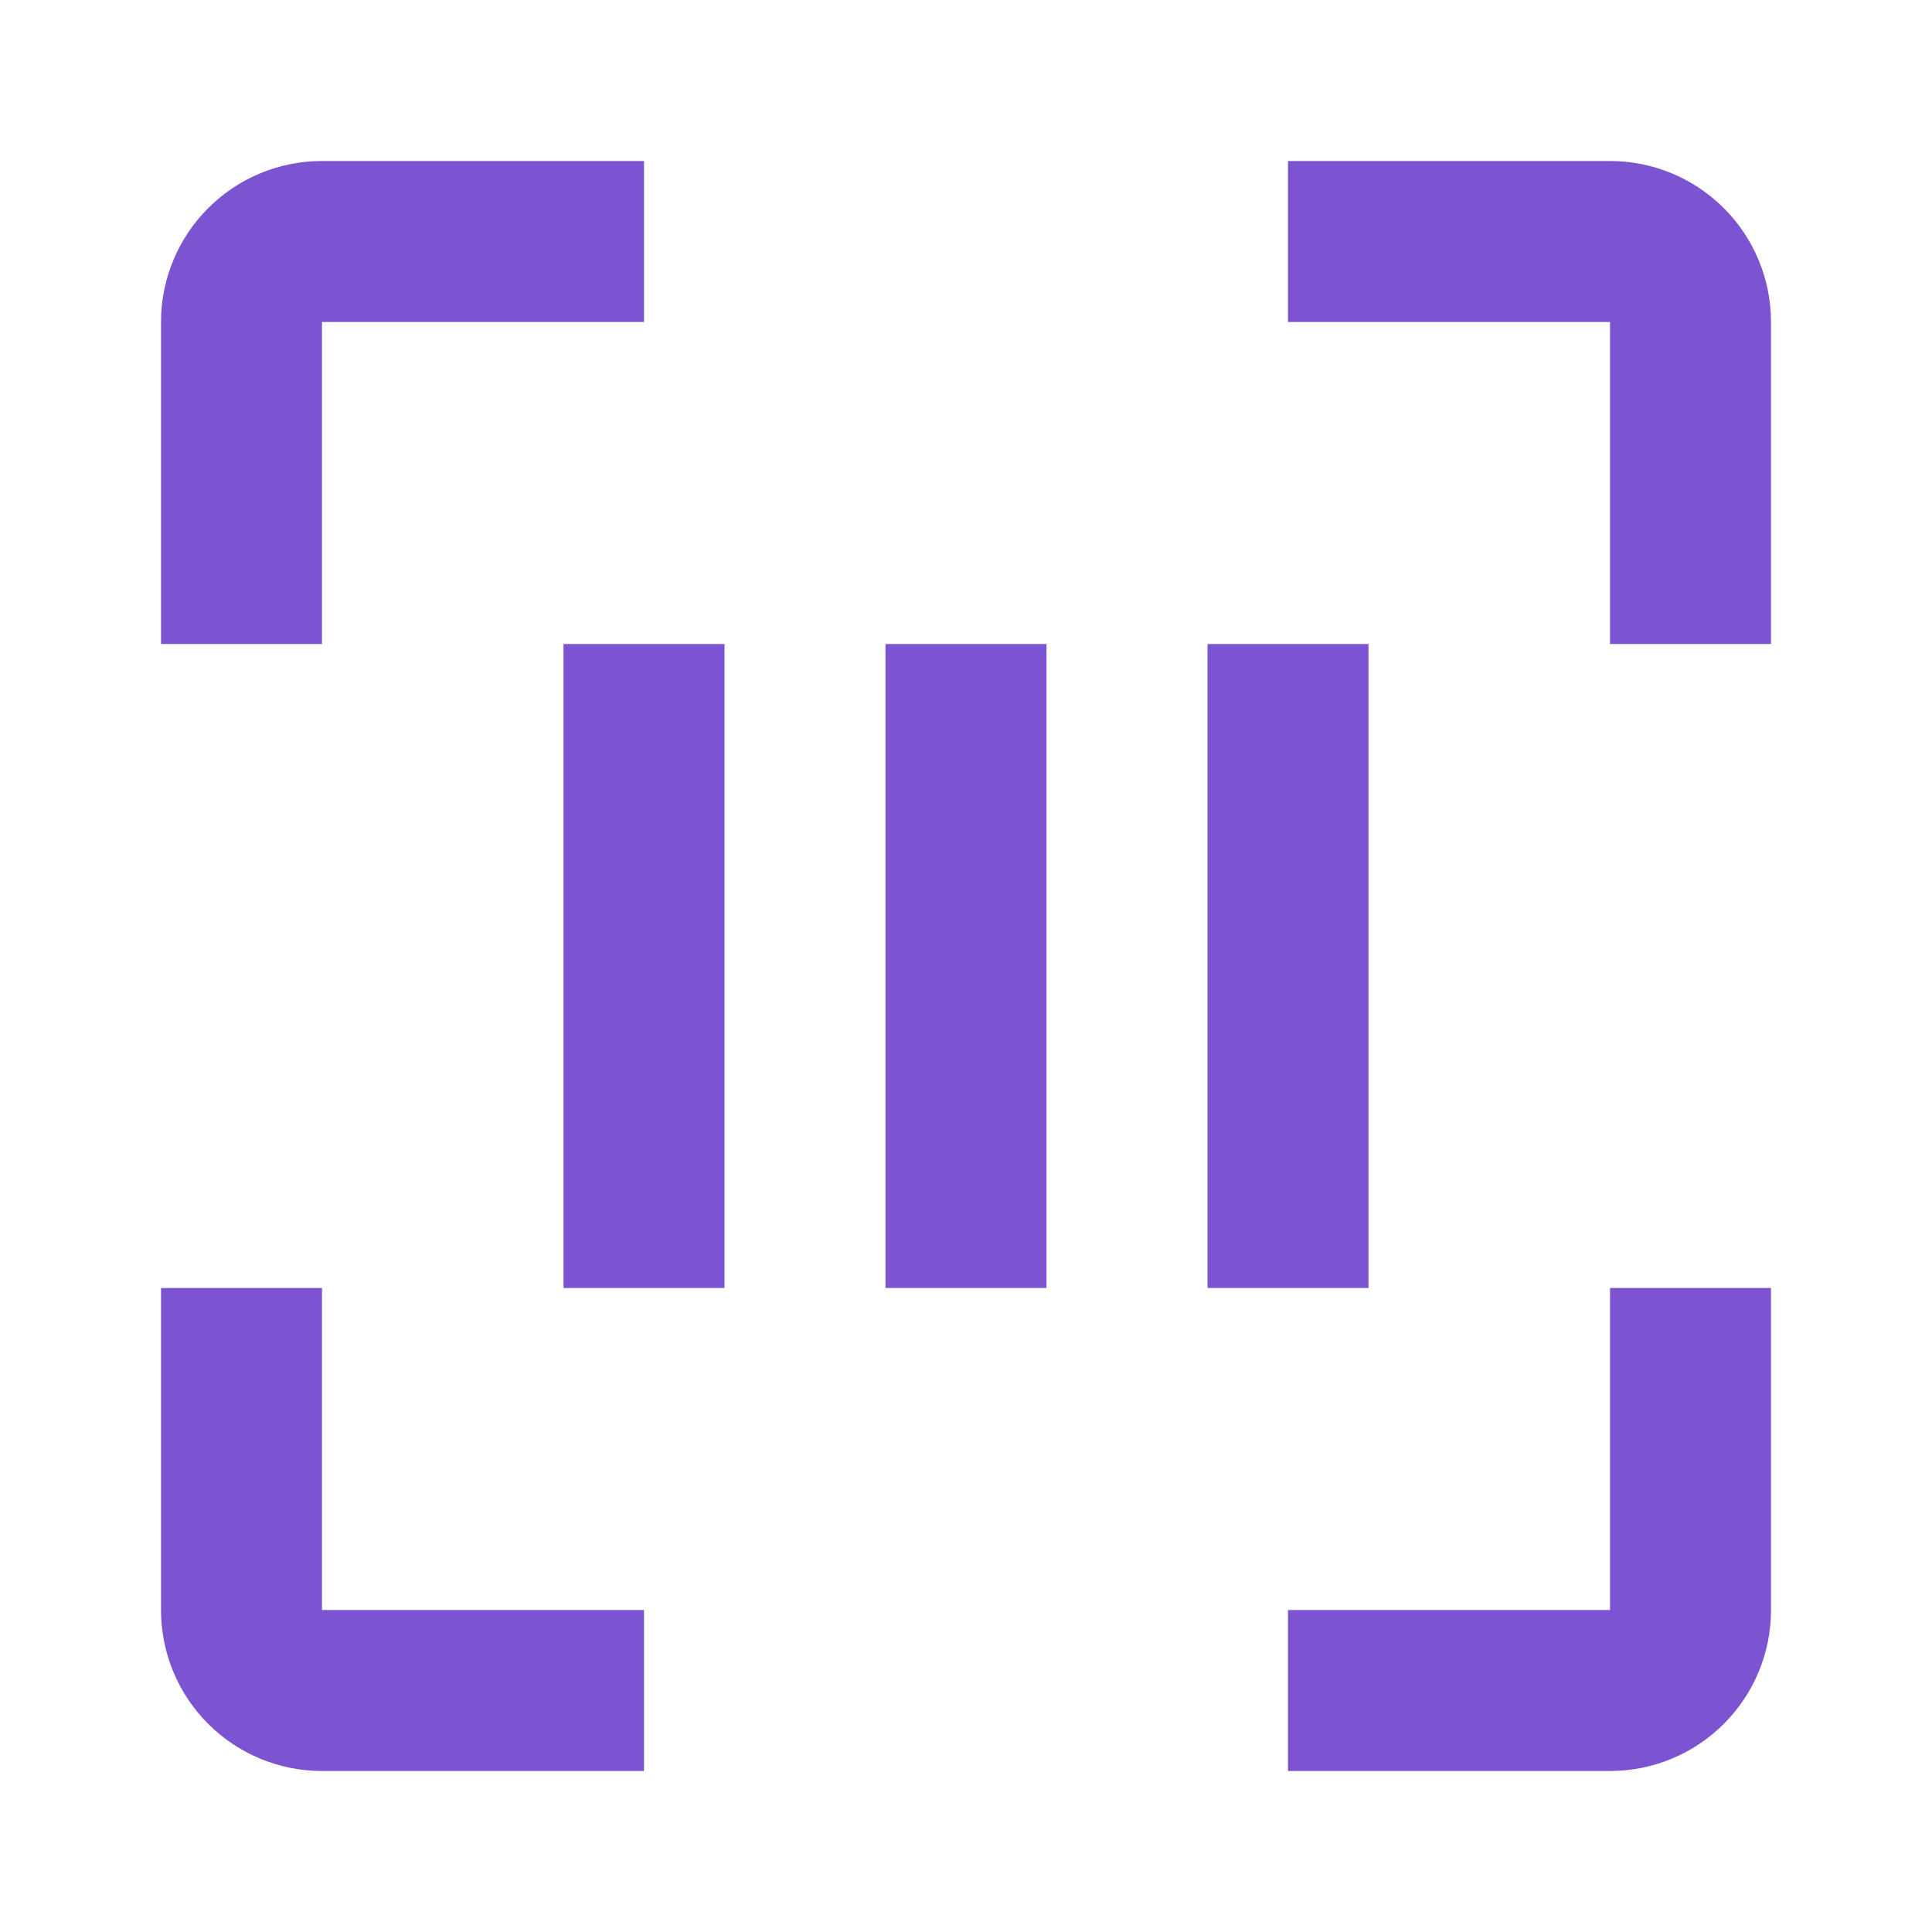
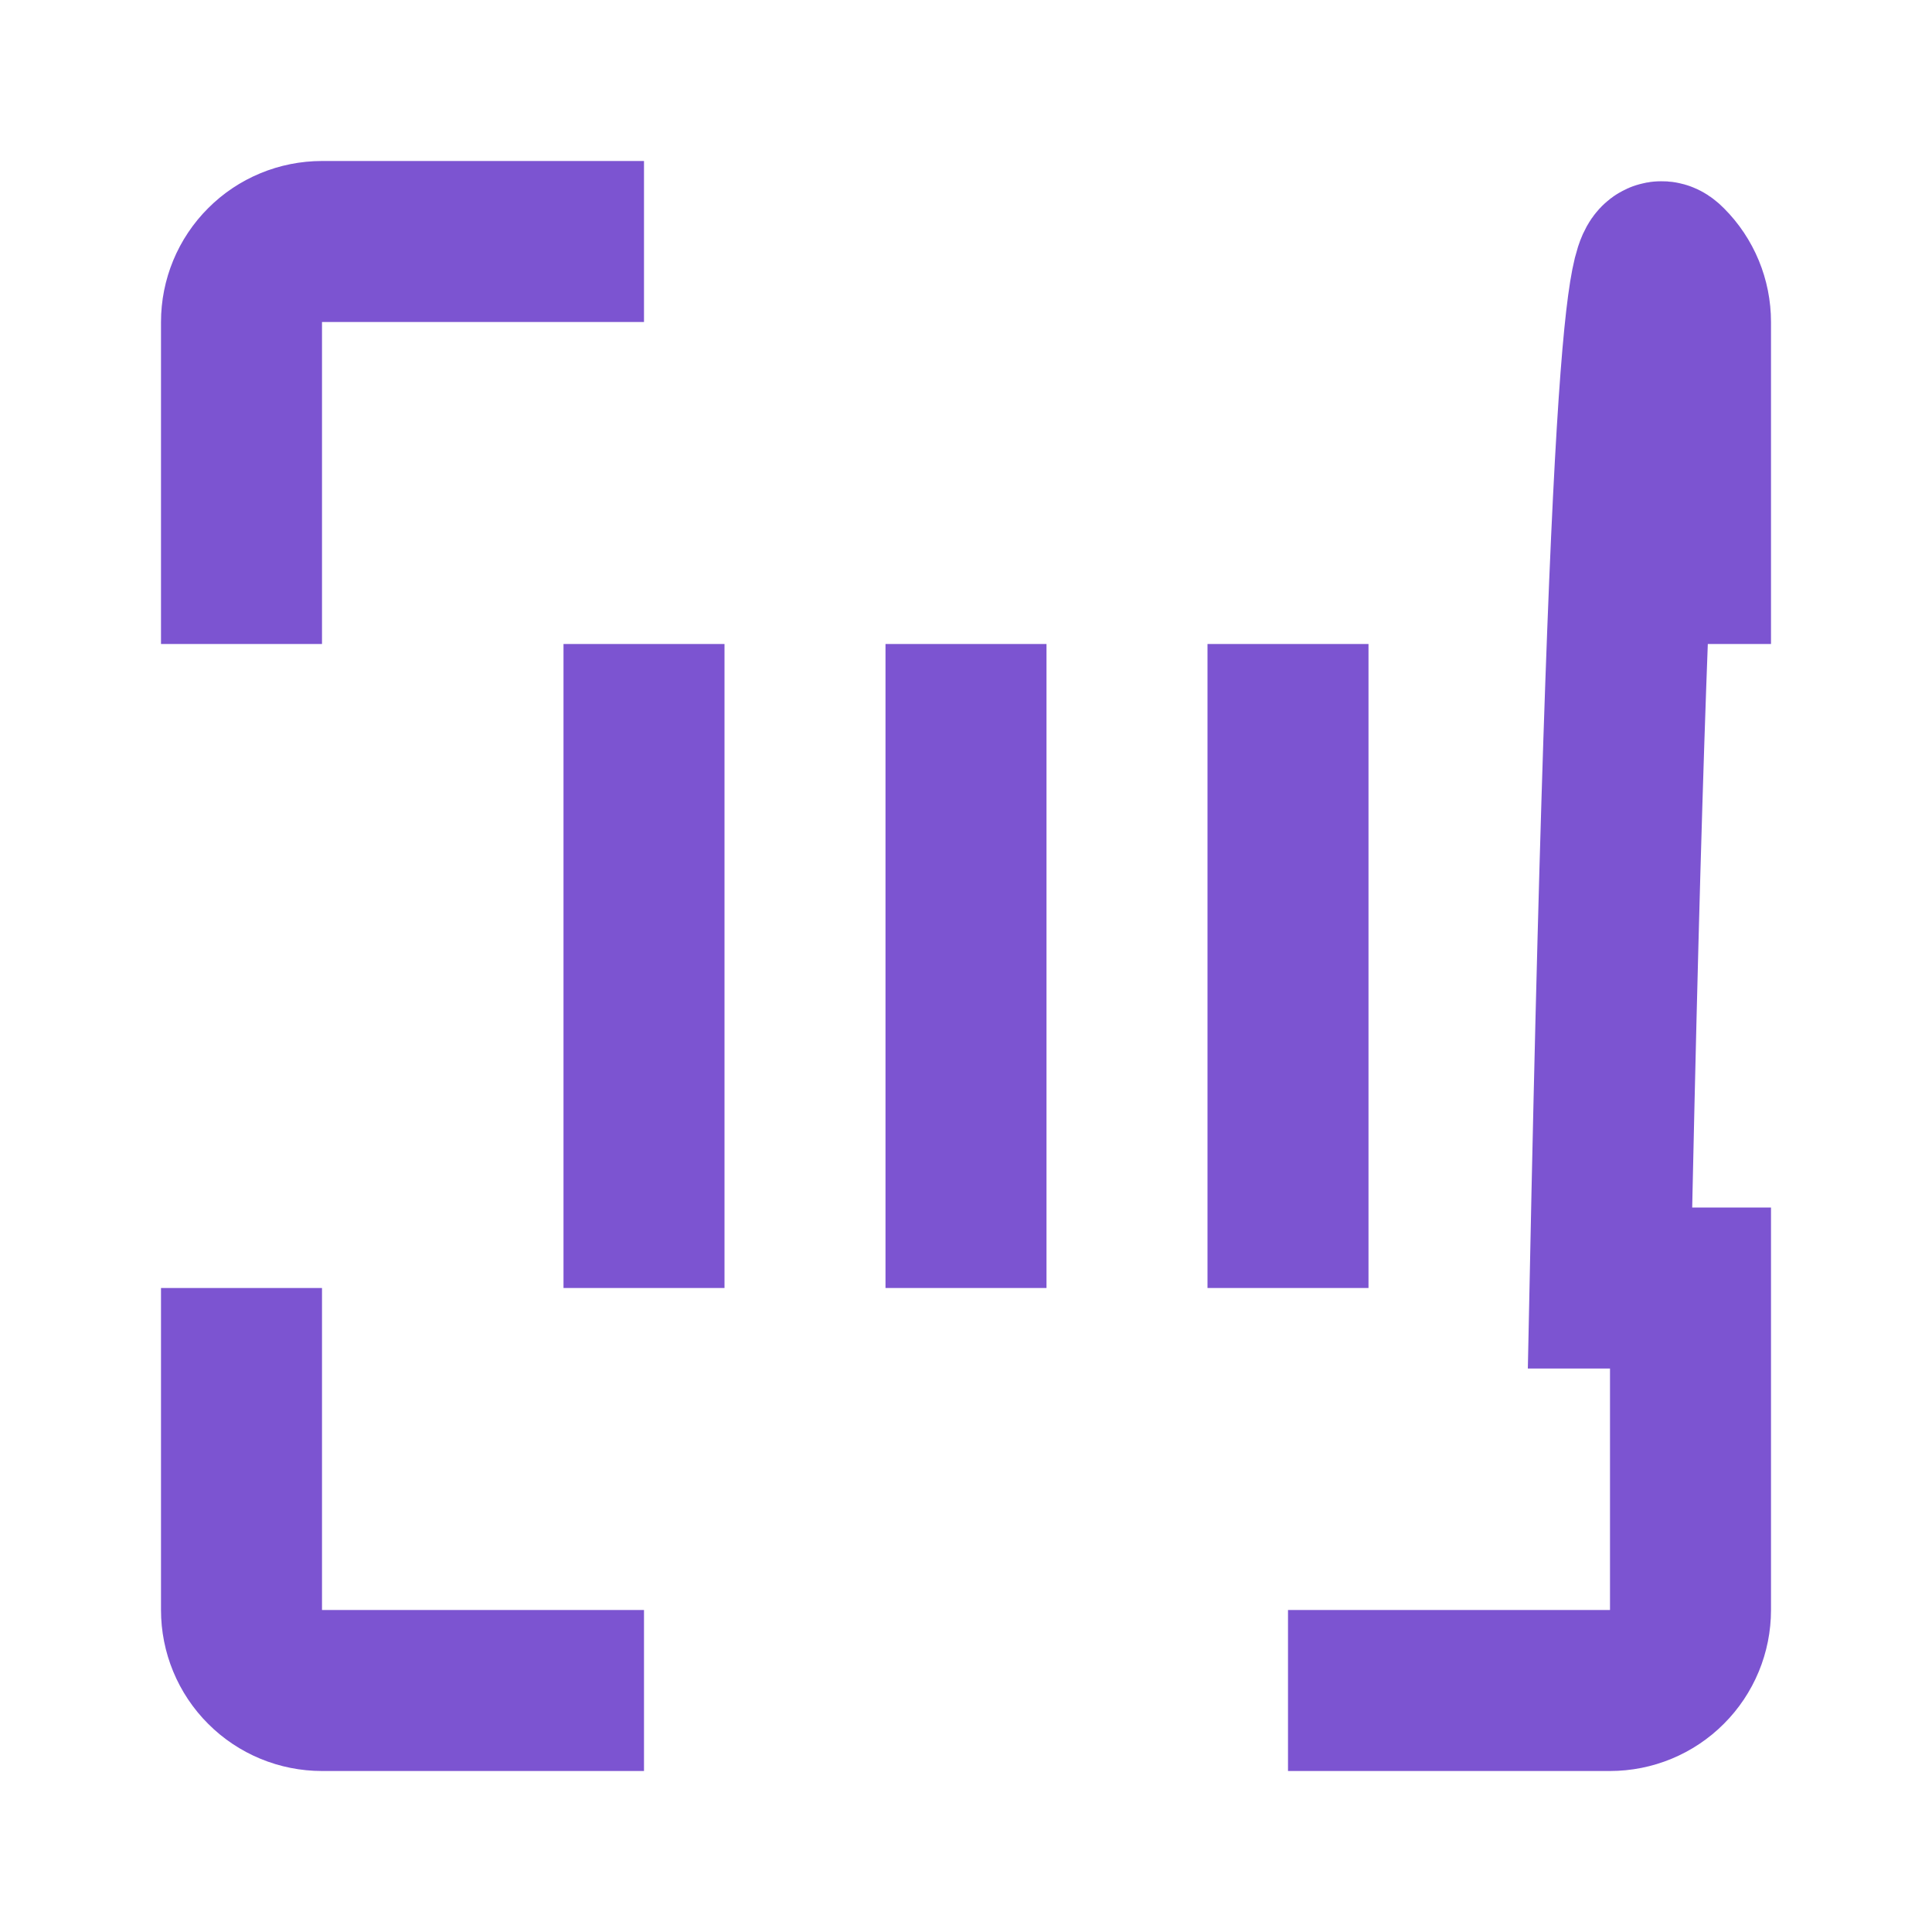
<svg xmlns="http://www.w3.org/2000/svg" width="24" height="24" viewBox="0 0 24 24" fill="none">
-   <path d="M8 3H4C3.735 3 3.48 3.105 3.293 3.293C3.105 3.48 3 3.735 3 4V8M8 21H4C3.735 21 3.48 20.895 3.293 20.707C3.105 20.52 3 20.265 3 20V16M16 21H20C20.265 21 20.52 20.895 20.707 20.707C20.895 20.52 21 20.265 21 20V16M16 3H20C20.265 3 20.52 3.105 20.707 3.293C20.895 3.48 21 3.735 21 4V8M12 8V16M16 8V16M8 8V16" stroke="#7C54D1" stroke-width="2" />
+   <path d="M8 3H4C3.735 3 3.48 3.105 3.293 3.293C3.105 3.48 3 3.735 3 4V8M8 21H4C3.735 21 3.48 20.895 3.293 20.707C3.105 20.52 3 20.265 3 20V16M16 21H20C20.265 21 20.52 20.895 20.707 20.707C20.895 20.52 21 20.265 21 20V16H20C20.265 3 20.52 3.105 20.707 3.293C20.895 3.48 21 3.735 21 4V8M12 8V16M16 8V16M8 8V16" stroke="#7C54D1" stroke-width="2" />
</svg>